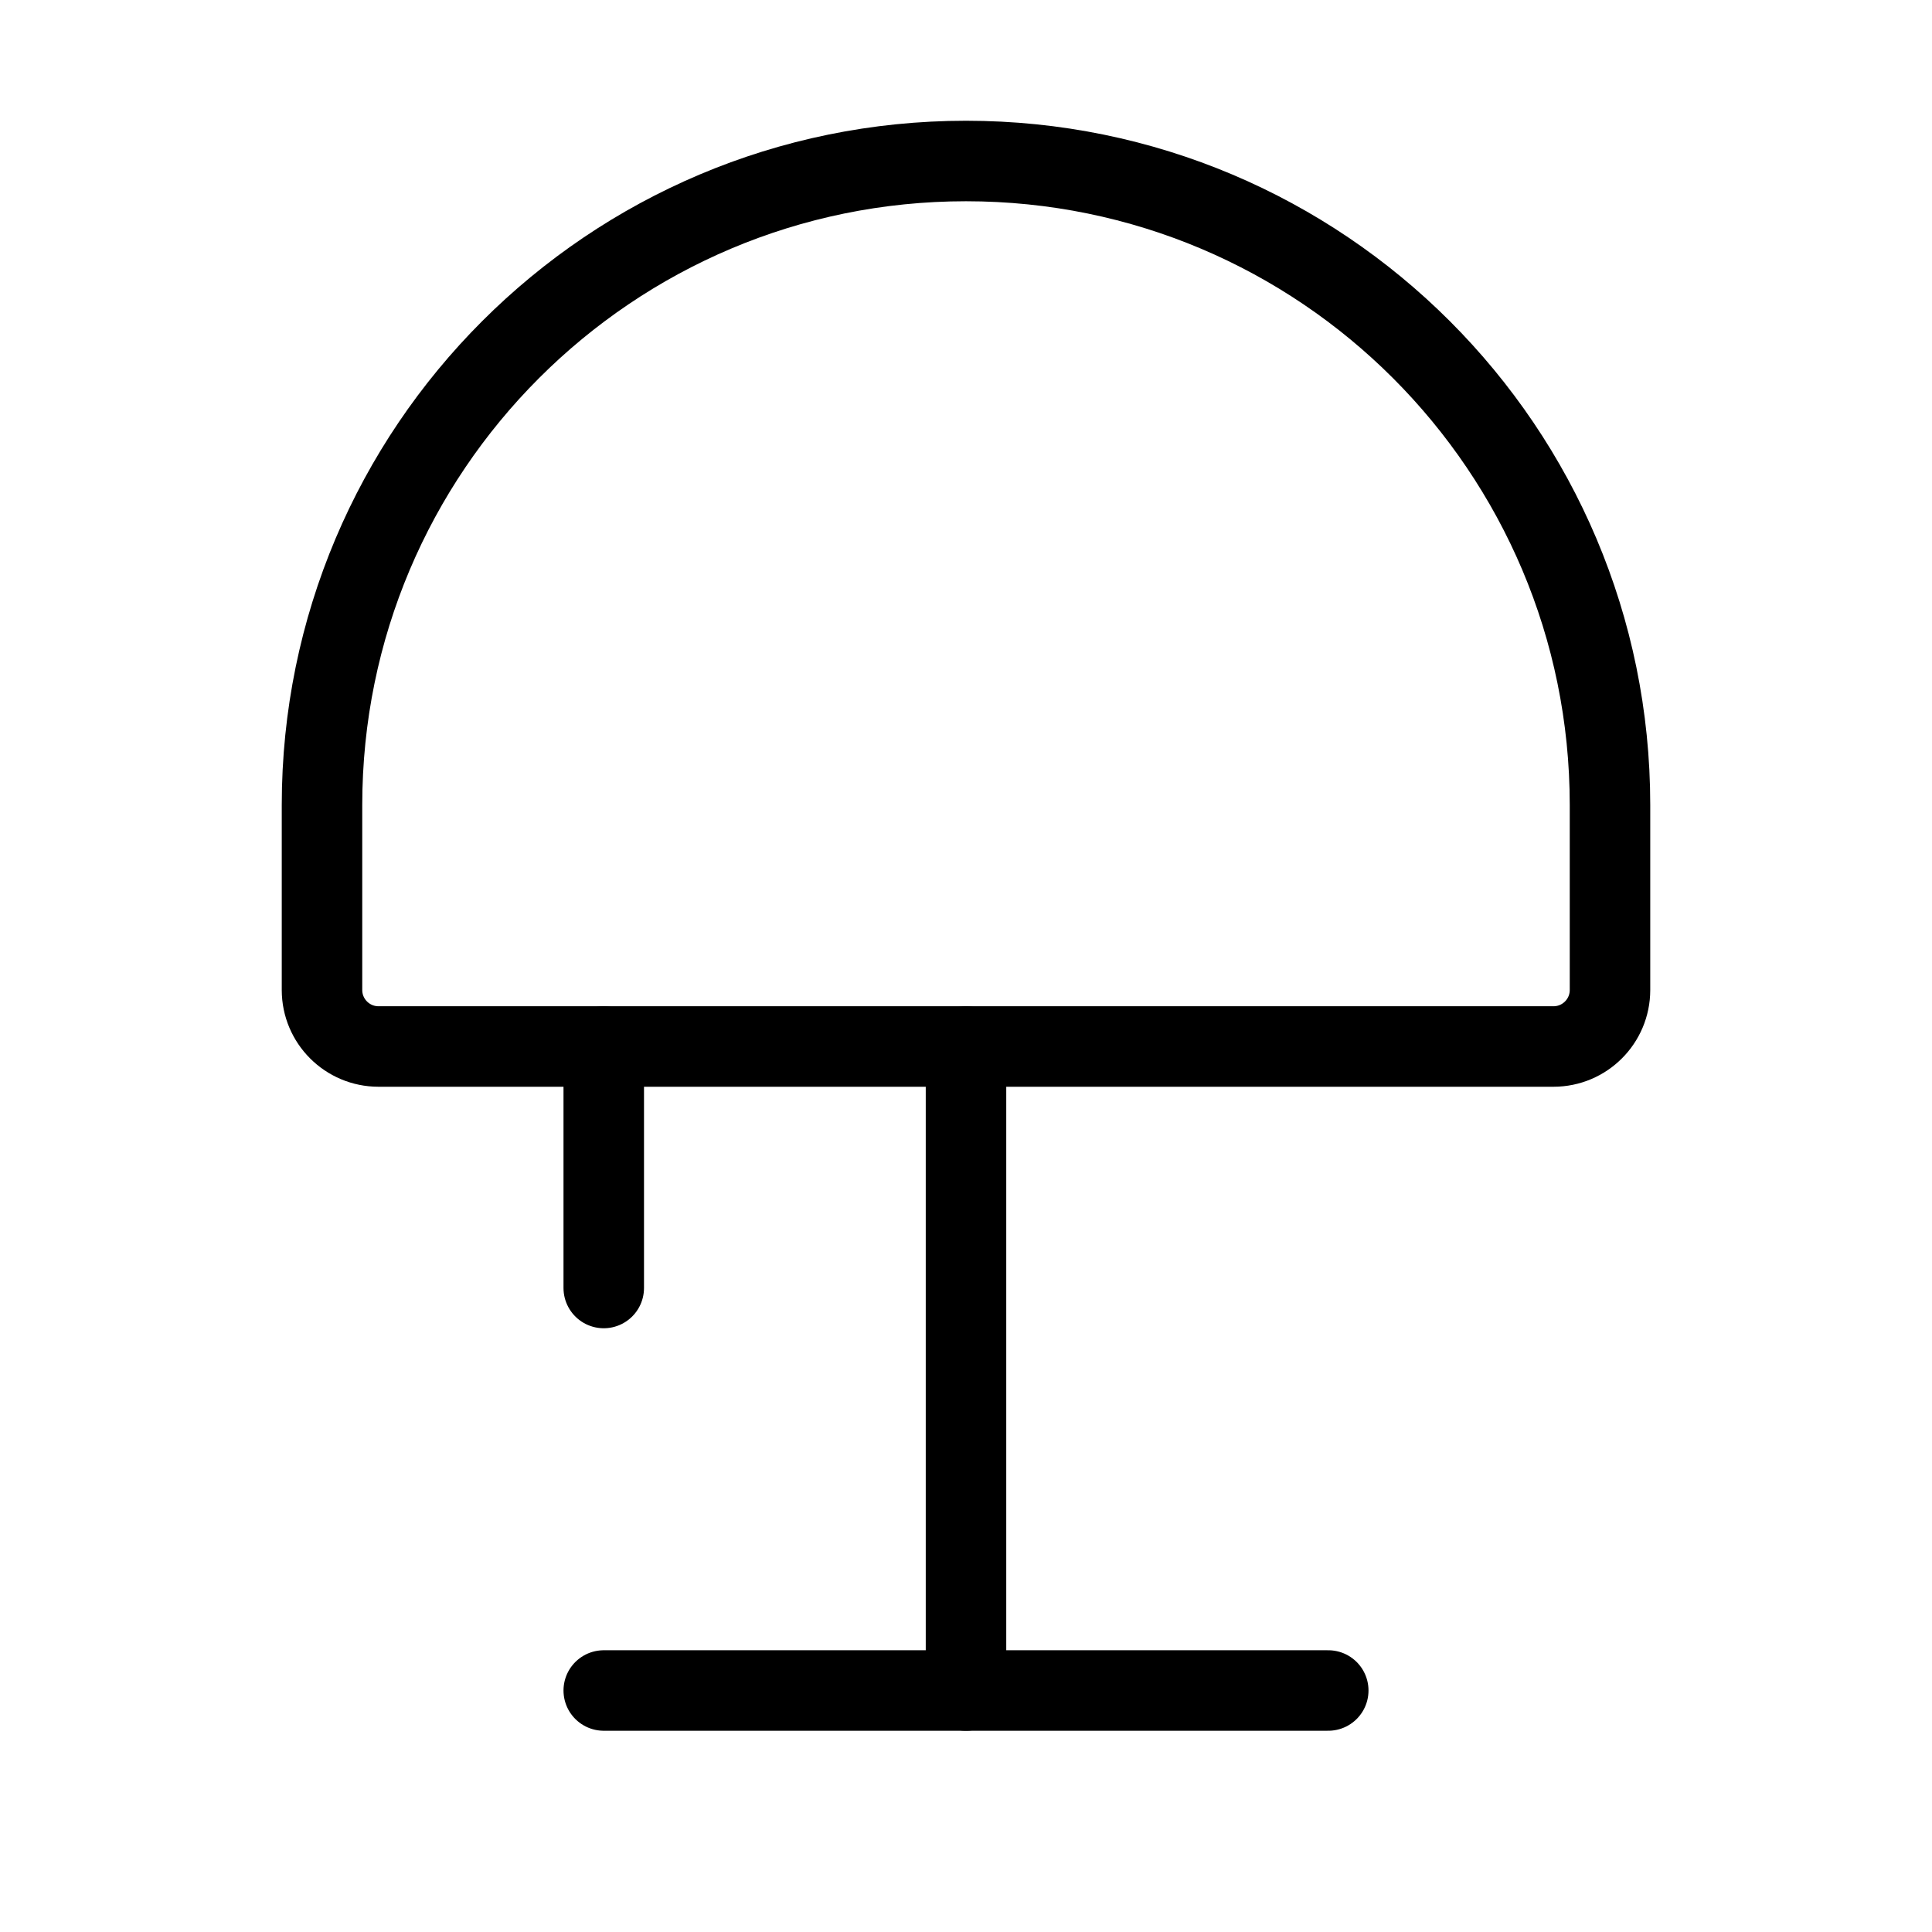
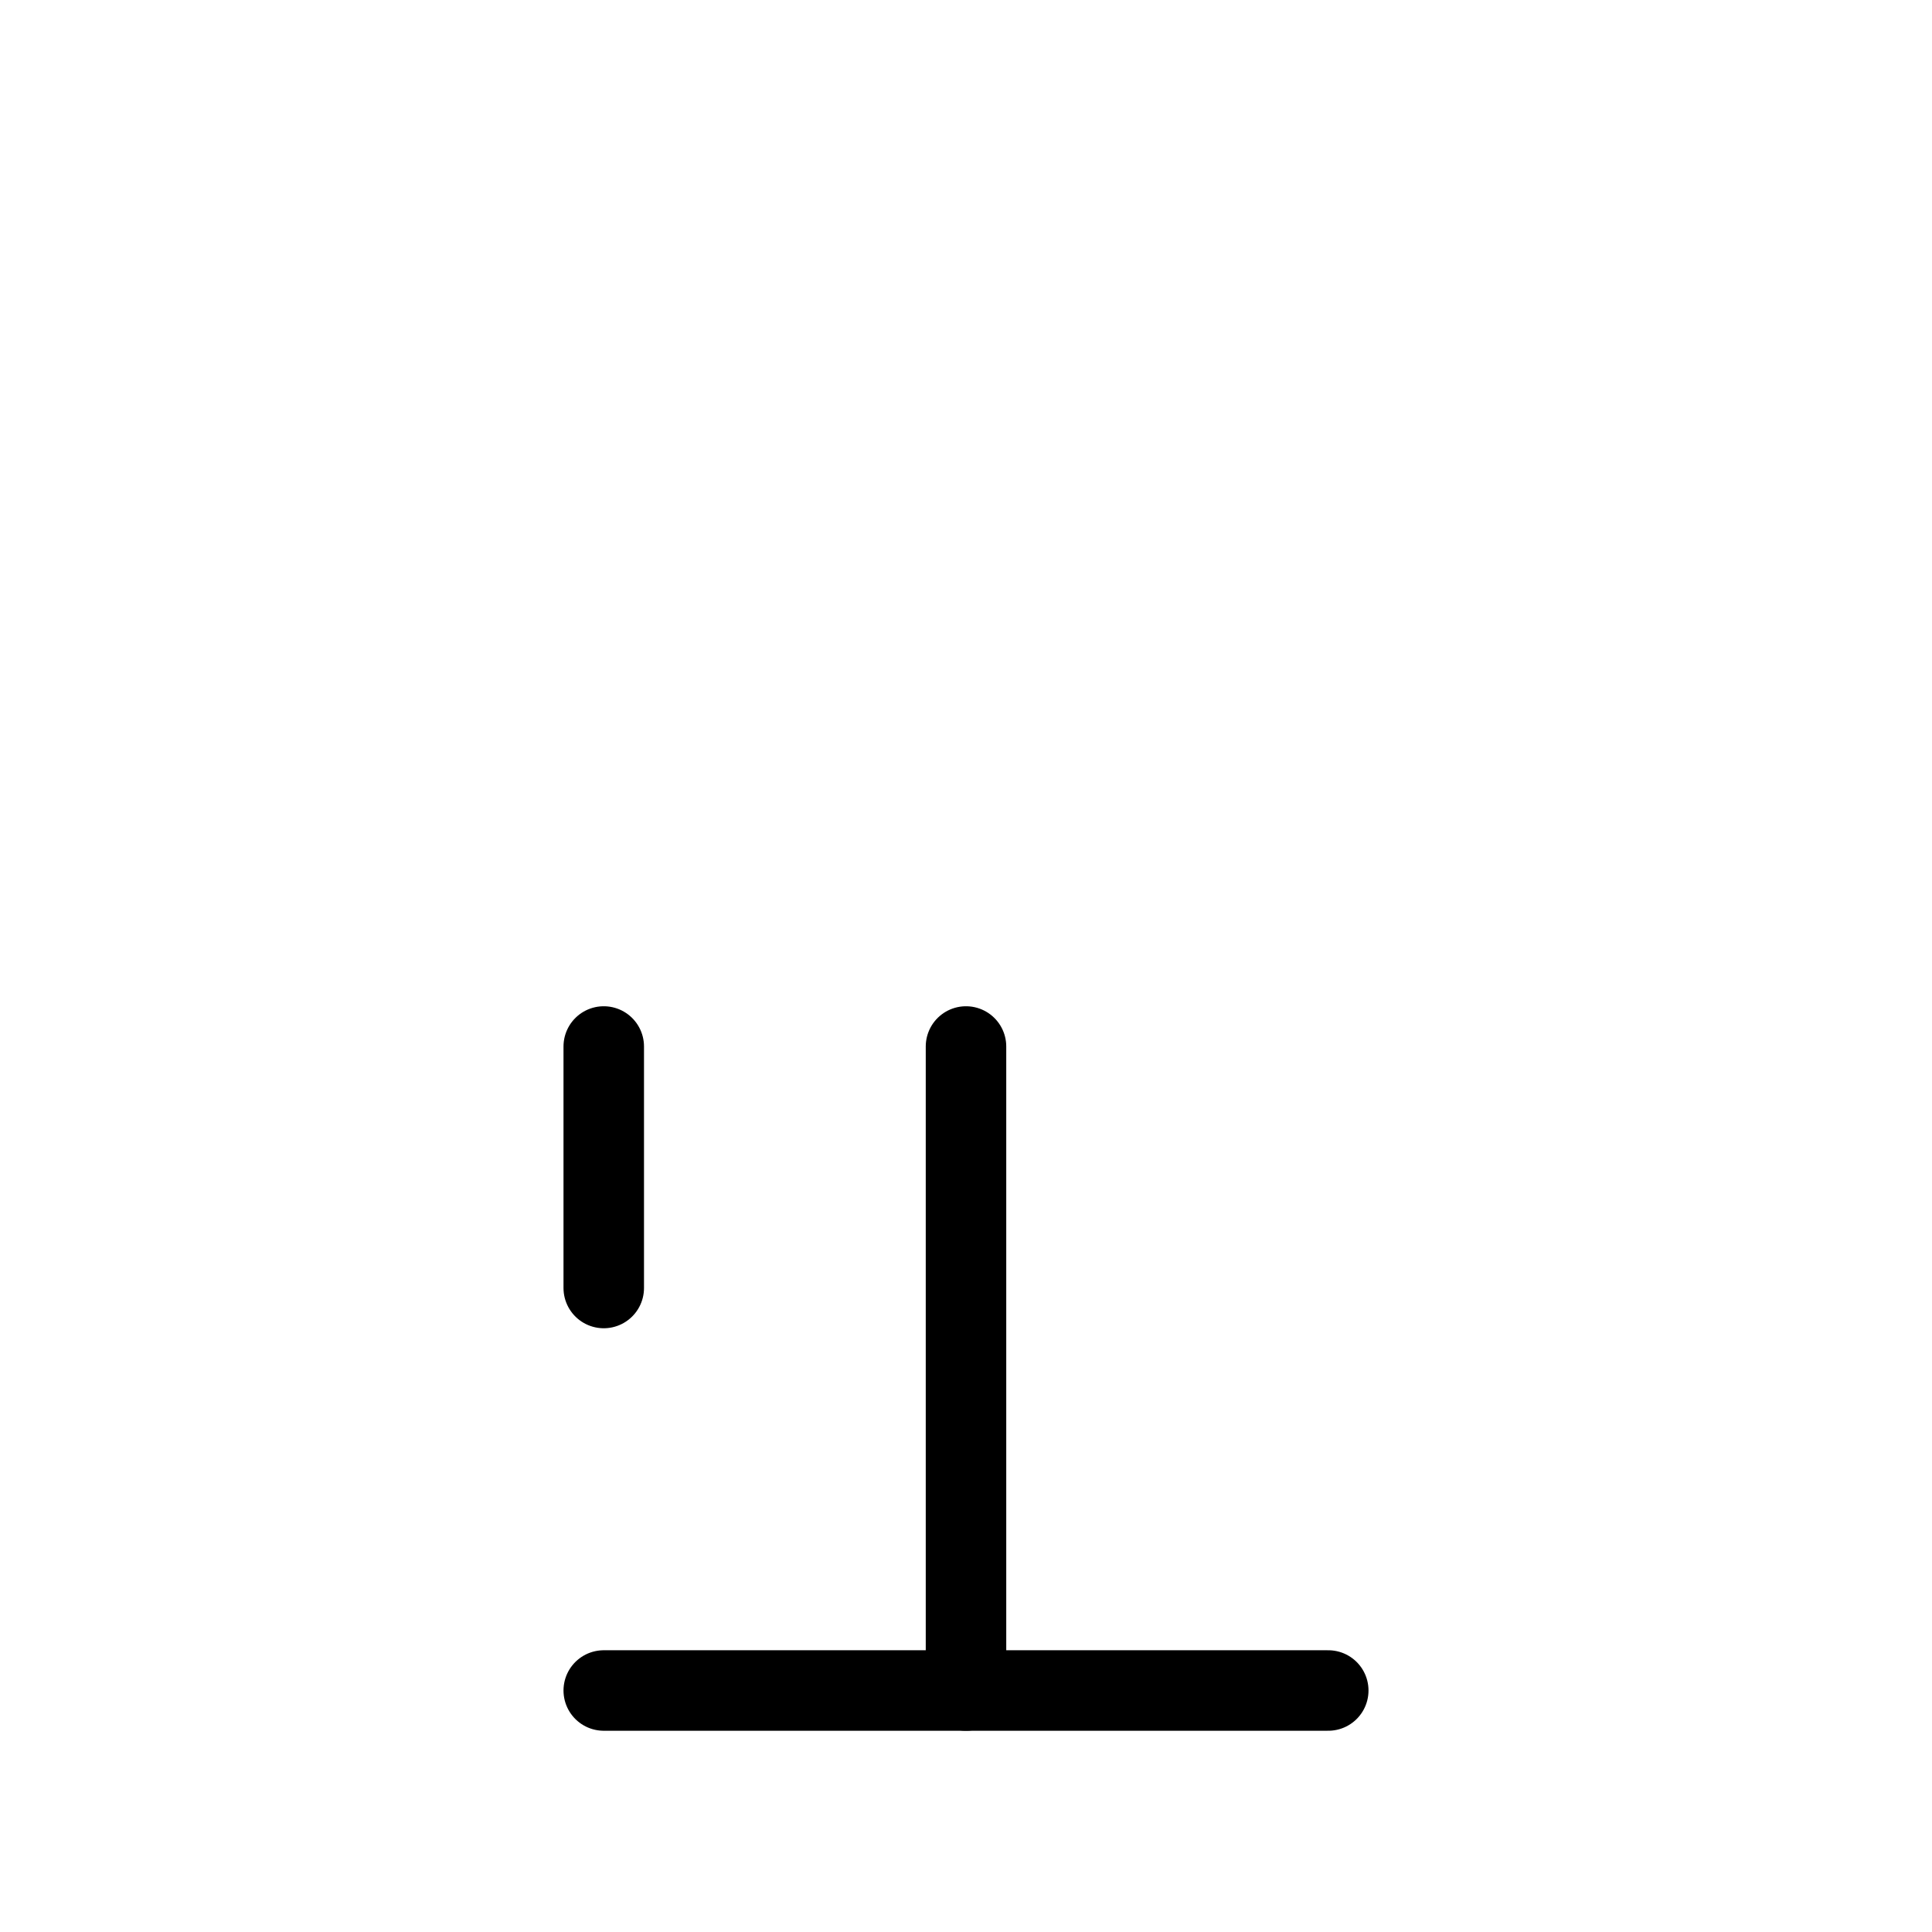
<svg xmlns="http://www.w3.org/2000/svg" viewBox="0 0 48 48" fill="none">
-   <path d="M8 24.596C8 25.371 8.629 26 9.404 26H38.596C39.371 26 40 25.371 40 24.596V20C40 11.163 32.837 4 24 4C15.163 4 8 11.163 8 20V24.596Z" fill="none" stroke="currentColor" stroke-width="2" />
  <path d="M24 42L24 26" stroke="currentColor" stroke-width="2" stroke-linecap="round" stroke-linejoin="round" />
  <path d="M15 32L15 26" stroke="currentColor" stroke-width="2" stroke-linecap="round" stroke-linejoin="round" />
  <path d="M33 42H15" stroke="currentColor" stroke-width="2" stroke-linecap="round" stroke-linejoin="round" />
</svg>